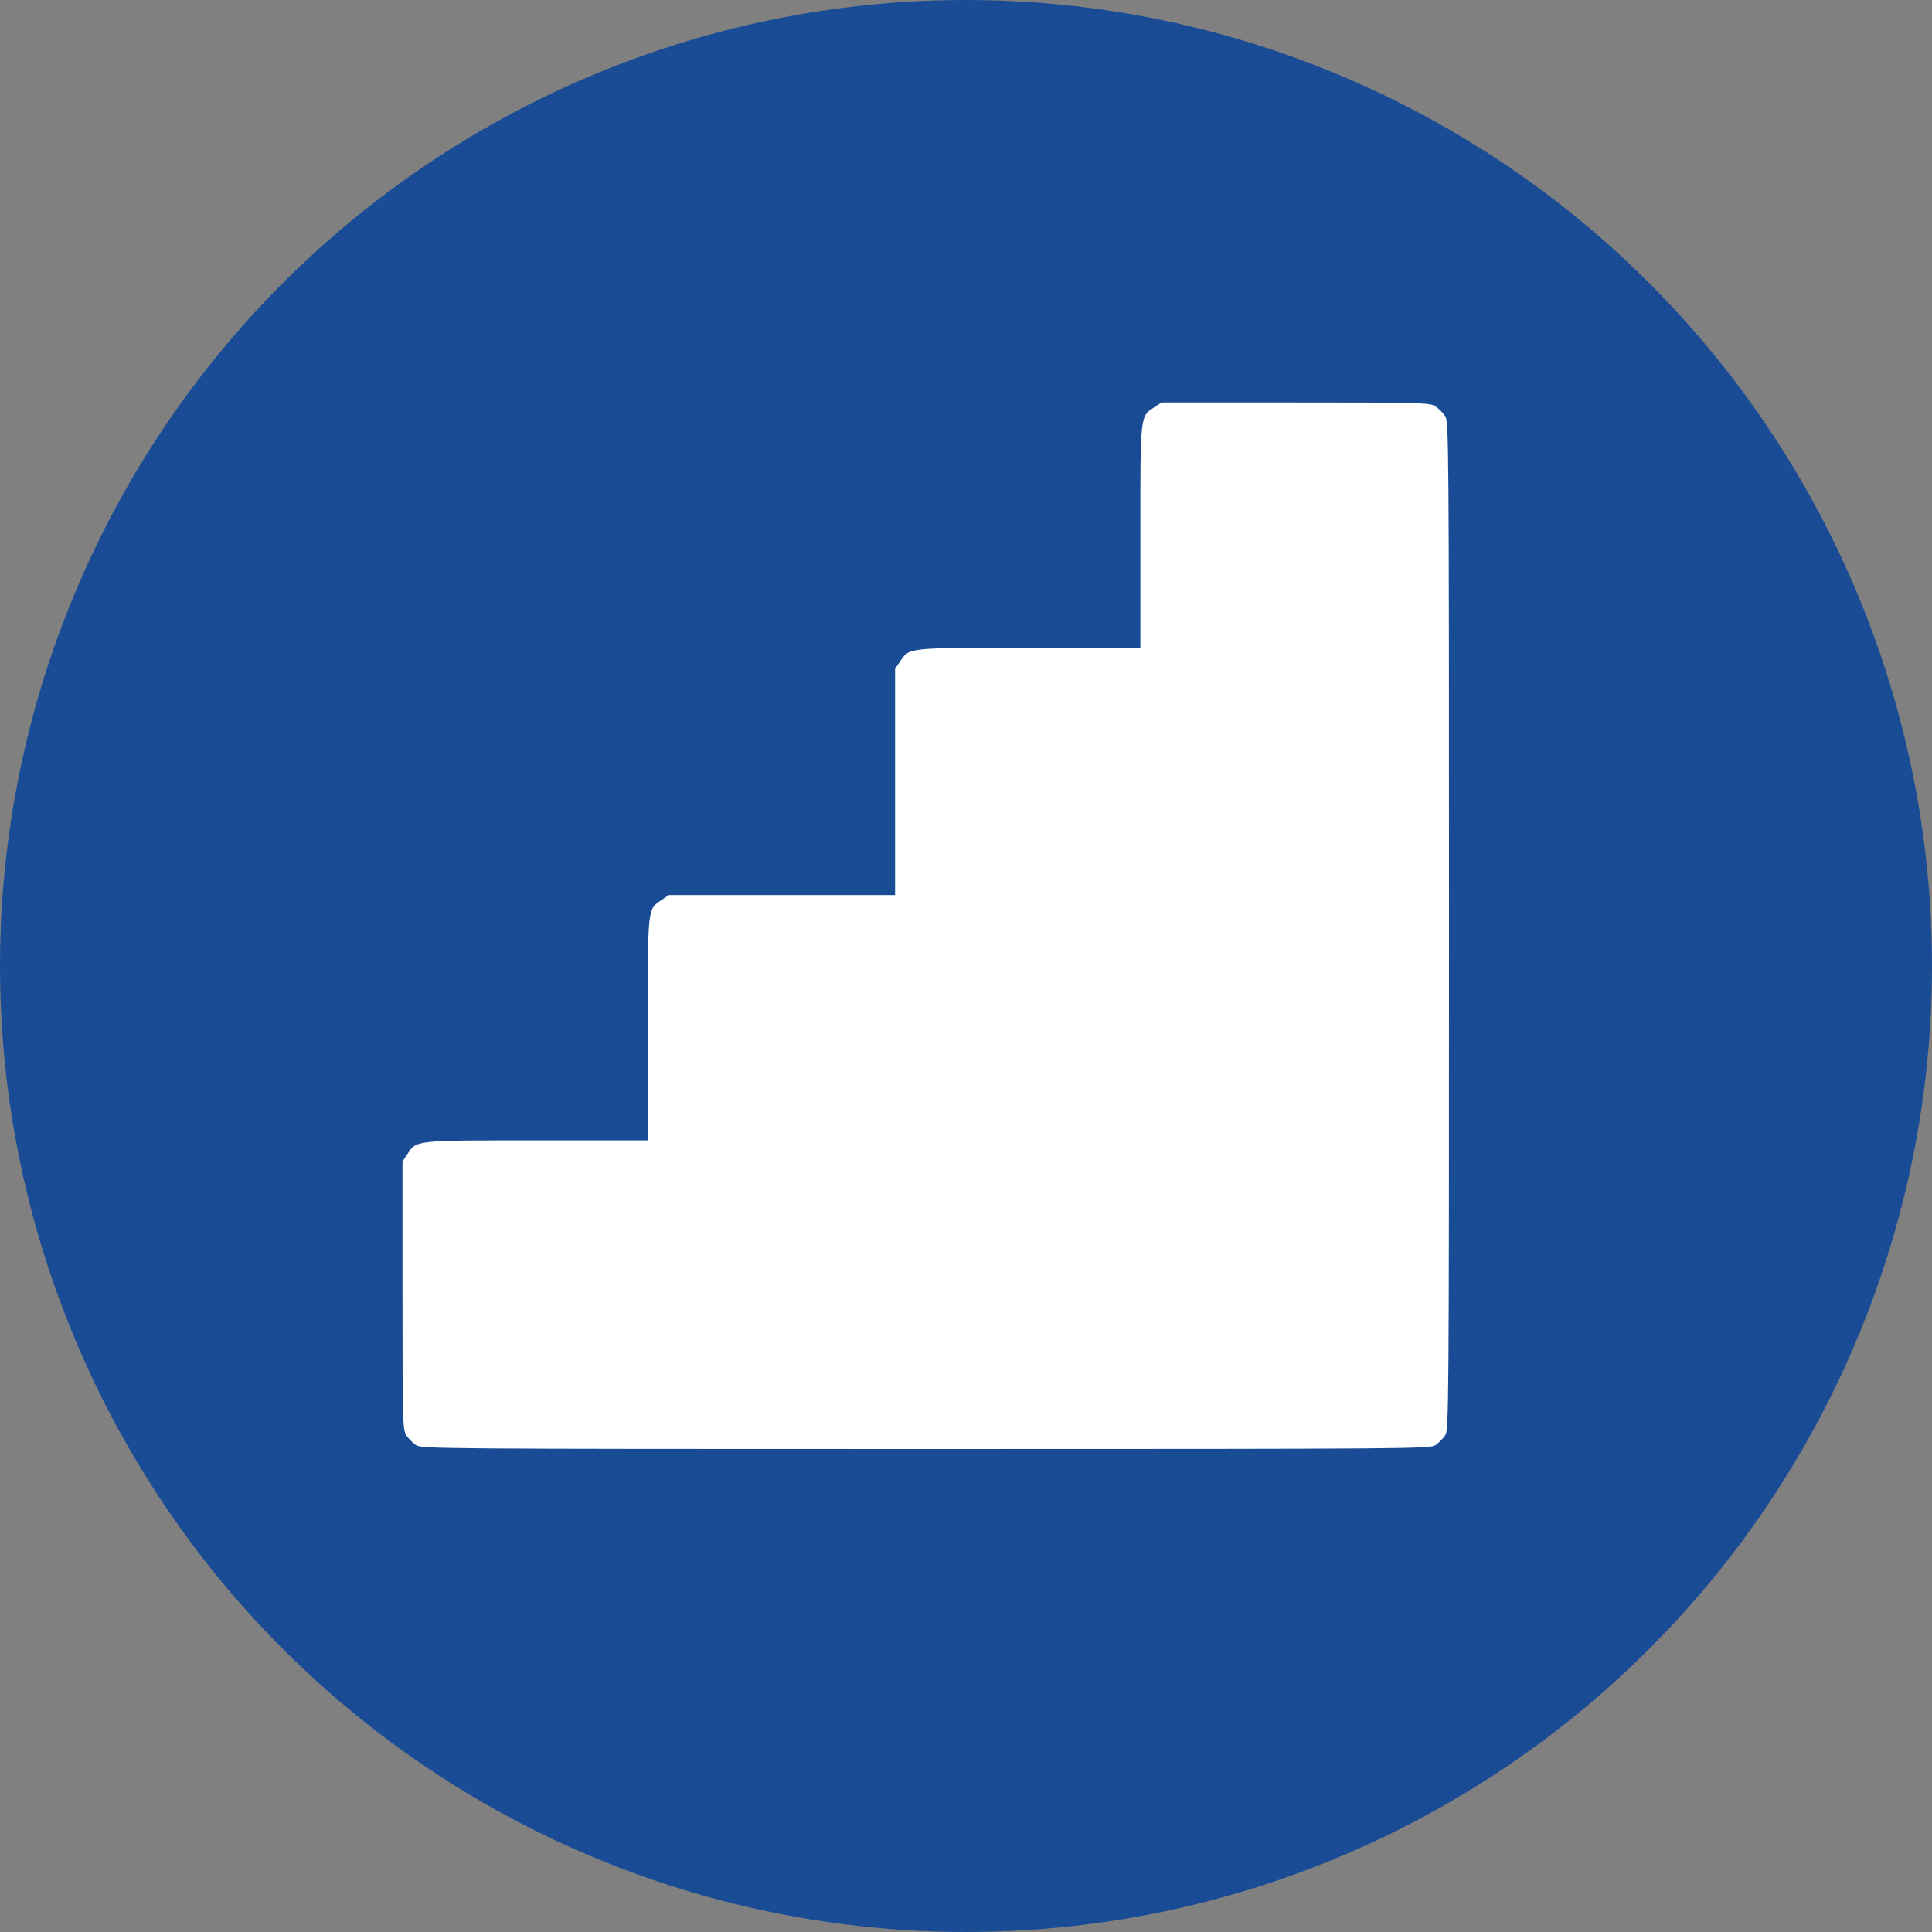
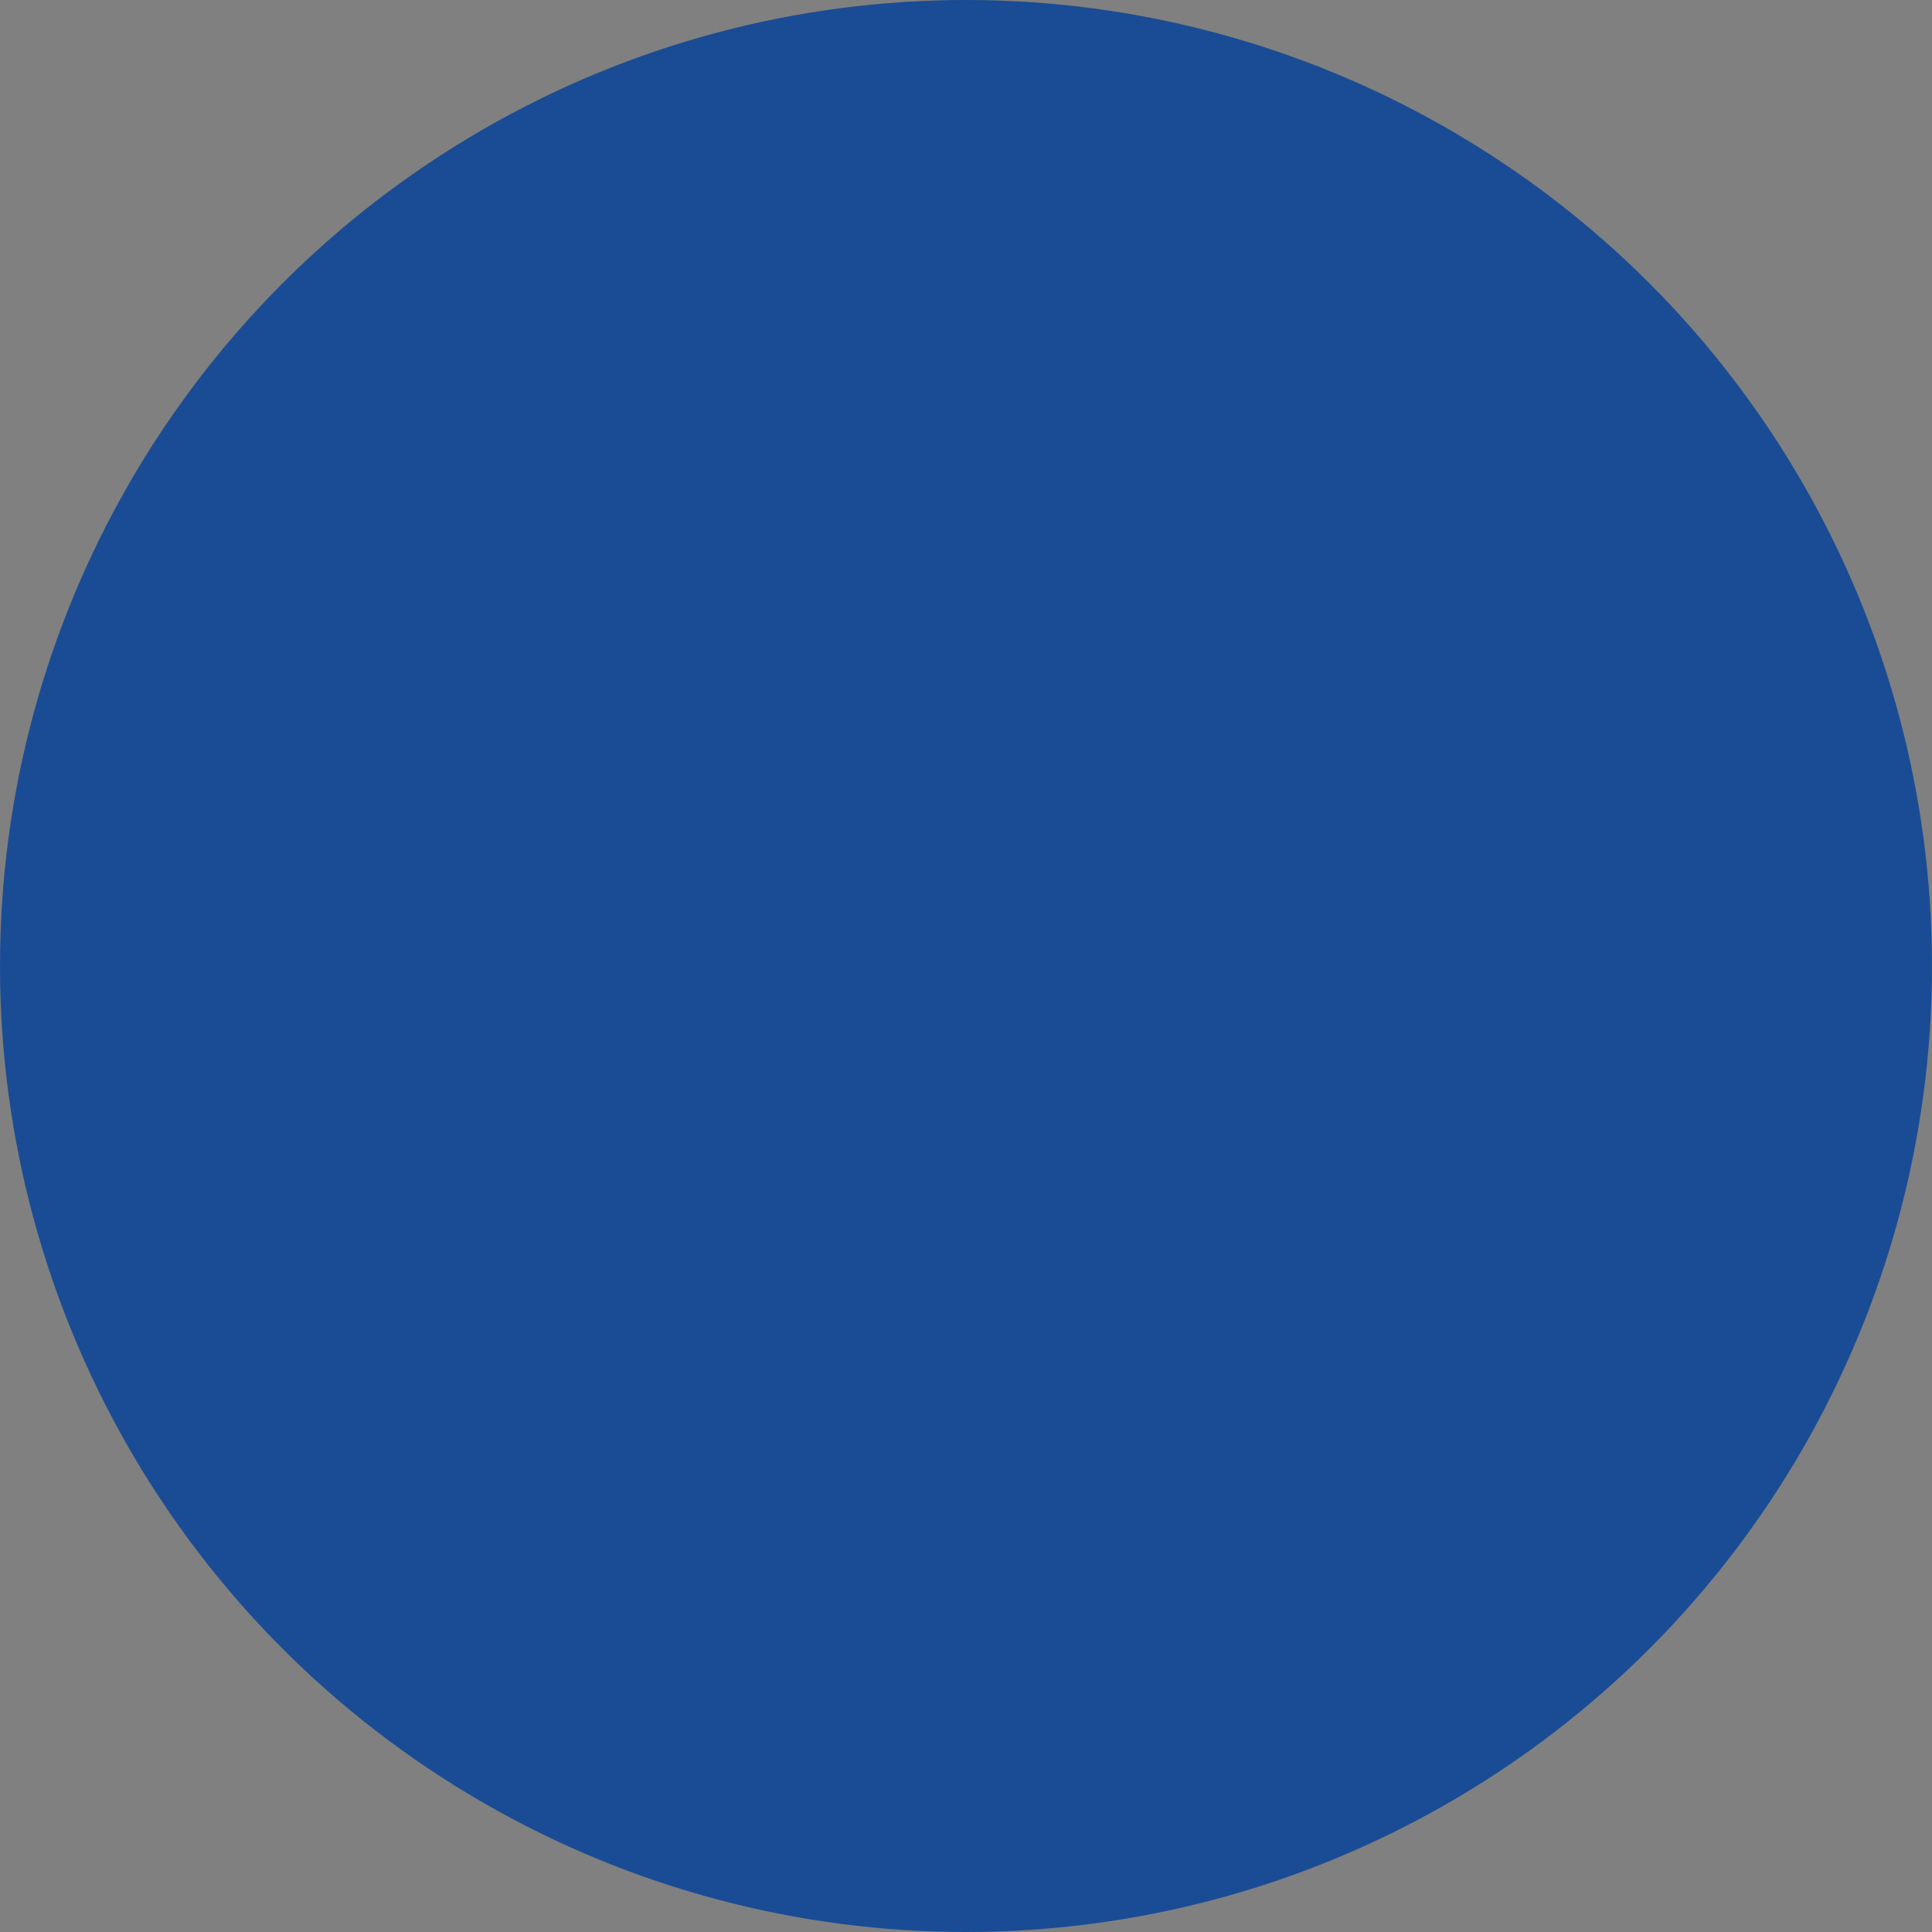
<svg xmlns="http://www.w3.org/2000/svg" width="24" height="24" viewBox="0 0 24 24" fill="none">
  <rect x="0" y="0" width="24" height="24" fill="#808080" stroke="none" />
  <circle cx="12" cy="12" r="12" fill="#1A4C95" />
  <g clip-path="url(#clip0_64_7)">
    <path d="M14.341 5.058C14.161 5.178 14.166 5.135 14.166 6.668V8.047H12.79C11.254 8.047 11.297 8.042 11.178 8.222L11.119 8.308V9.713V11.119H9.713H8.308L8.222 11.178C8.042 11.297 8.047 11.254 8.047 12.787V14.166H6.671C5.135 14.166 5.178 14.161 5.058 14.341L5 14.428V16.093C5 17.683 5.003 17.761 5.048 17.832C5.074 17.87 5.129 17.926 5.168 17.952C5.239 17.997 5.411 18 11.5 18C17.589 18 17.761 17.997 17.832 17.952C17.87 17.926 17.926 17.87 17.952 17.832C17.997 17.761 18 17.589 18 11.5C18 5.411 17.997 5.239 17.952 5.168C17.926 5.129 17.87 5.074 17.832 5.048C17.761 5.003 17.683 5 16.093 5H14.428L14.341 5.058Z" fill="white" />
  </g>
  <defs>
    <clipPath id="clip0_64_7">
-       <rect width="13" height="13" fill="white" transform="translate(5 5)" />
-     </clipPath>
+       </clipPath>
  </defs>
</svg>